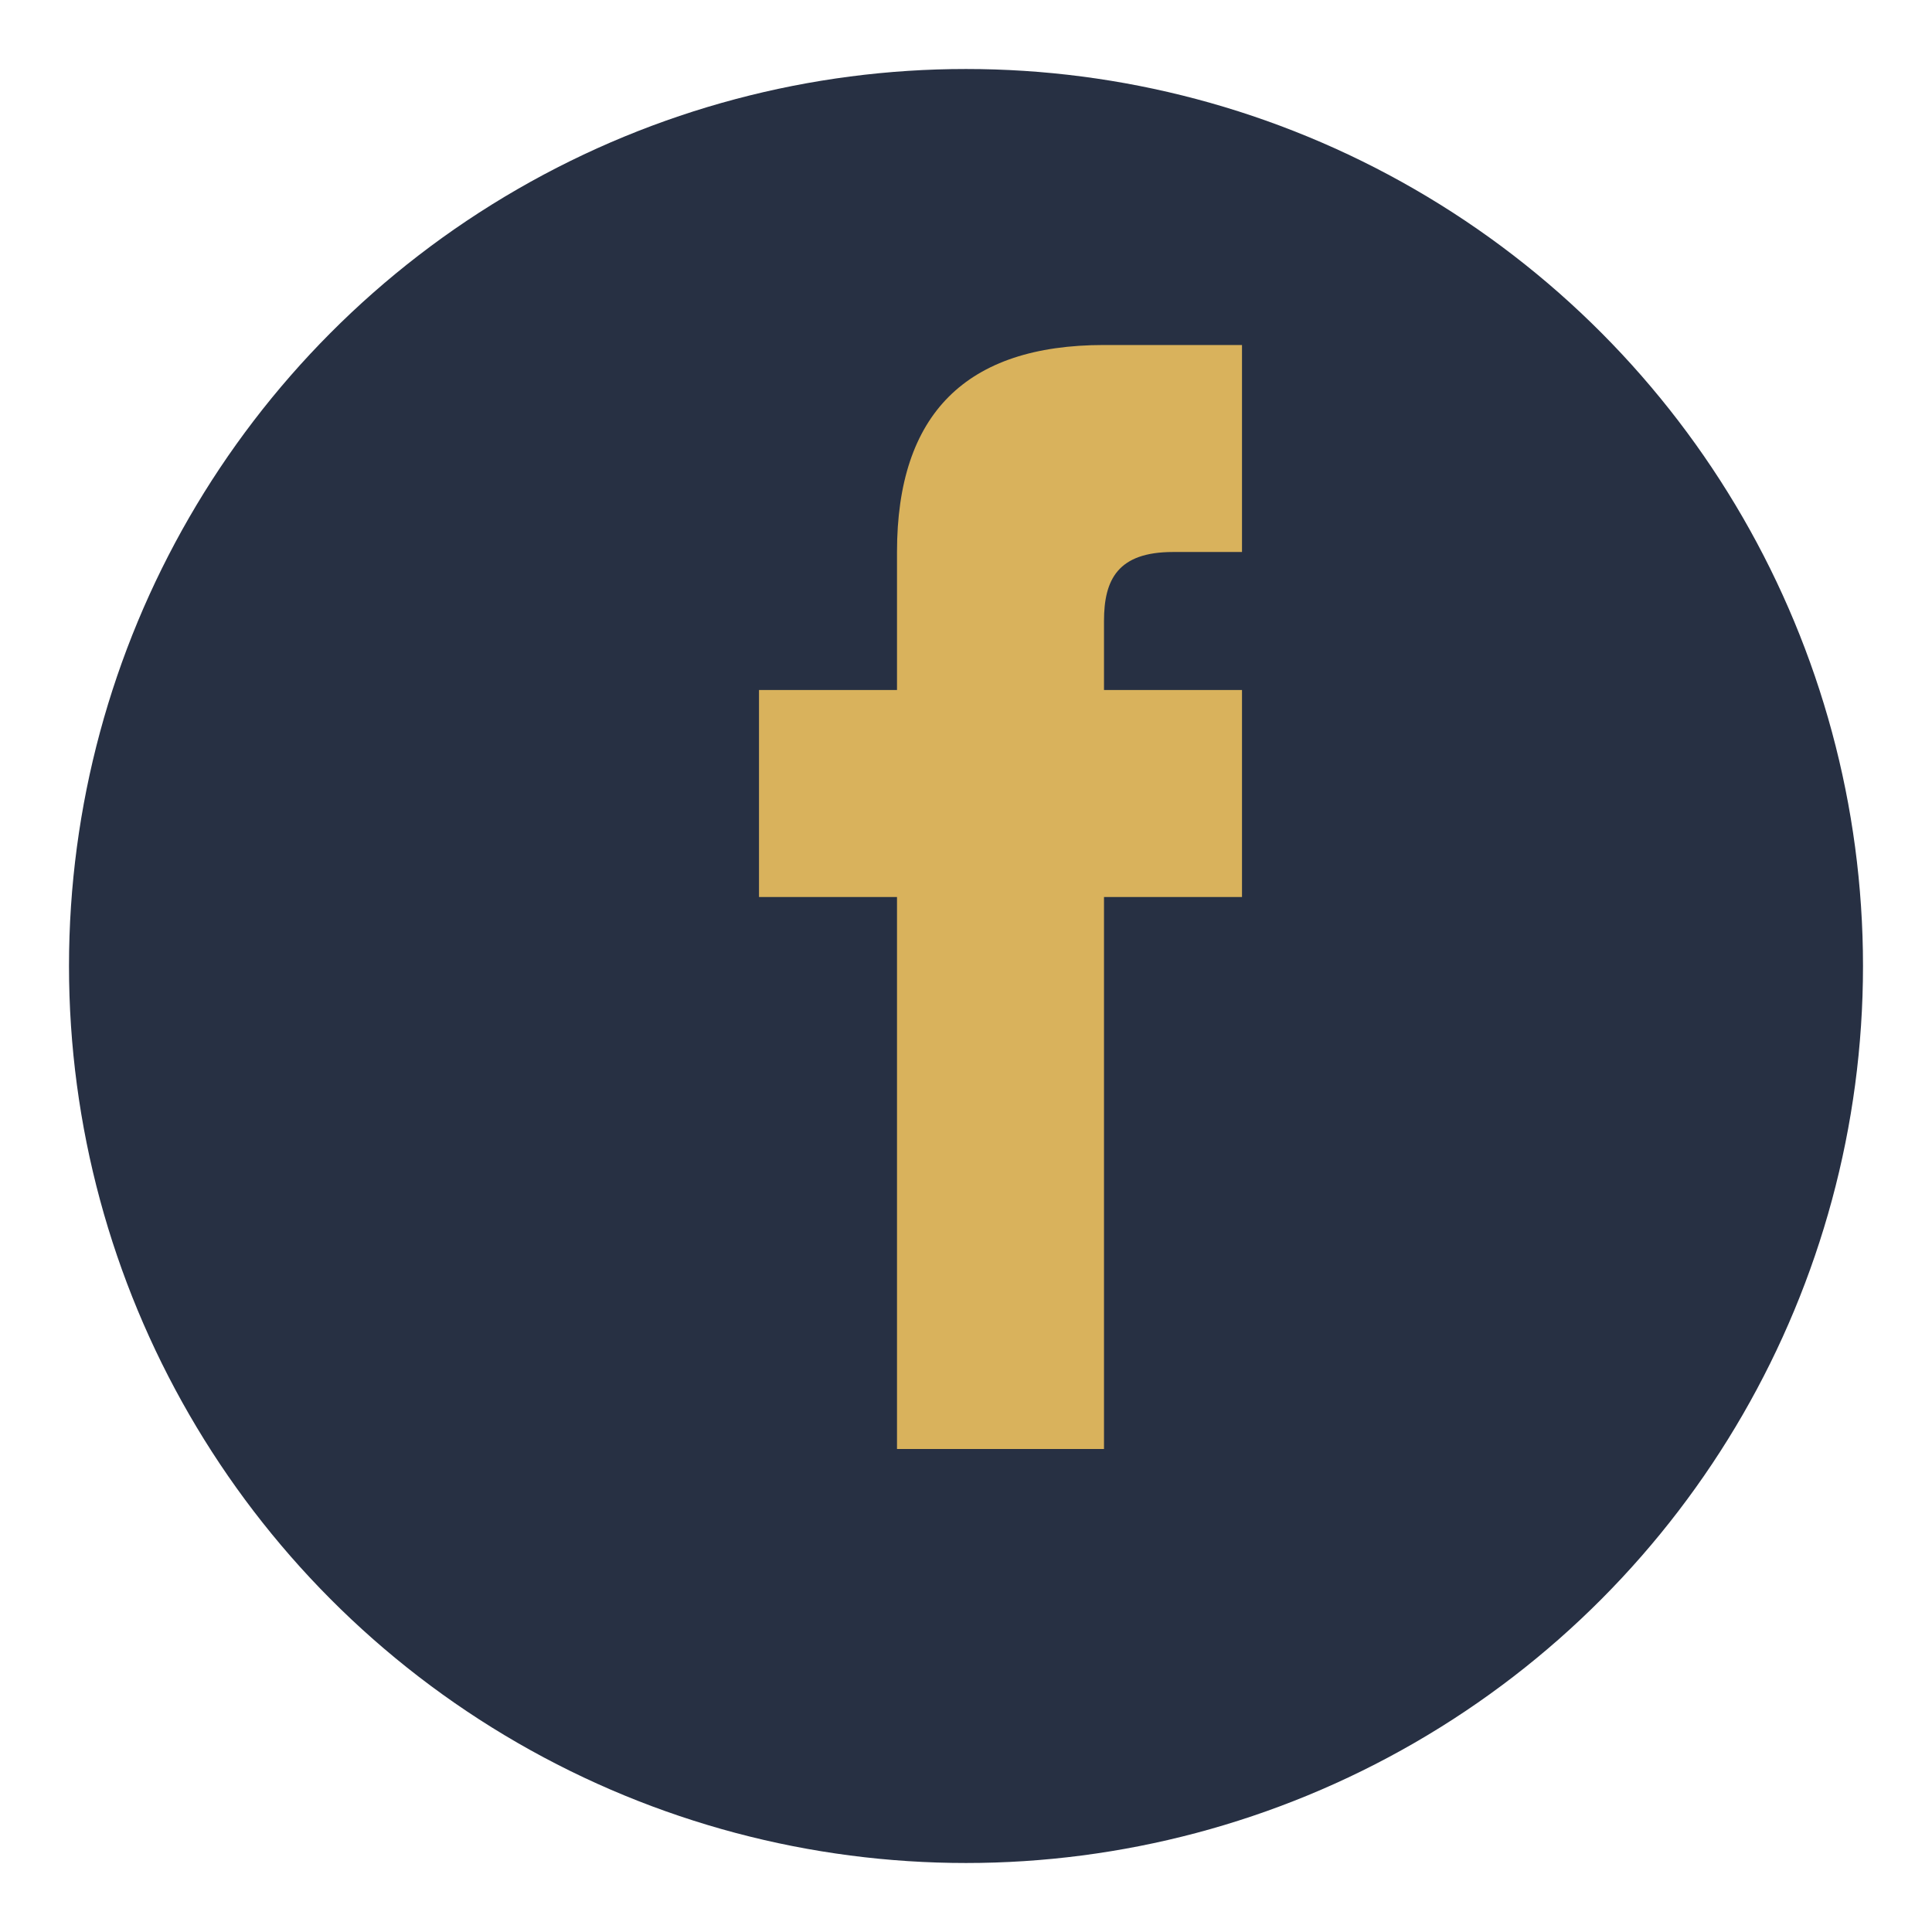
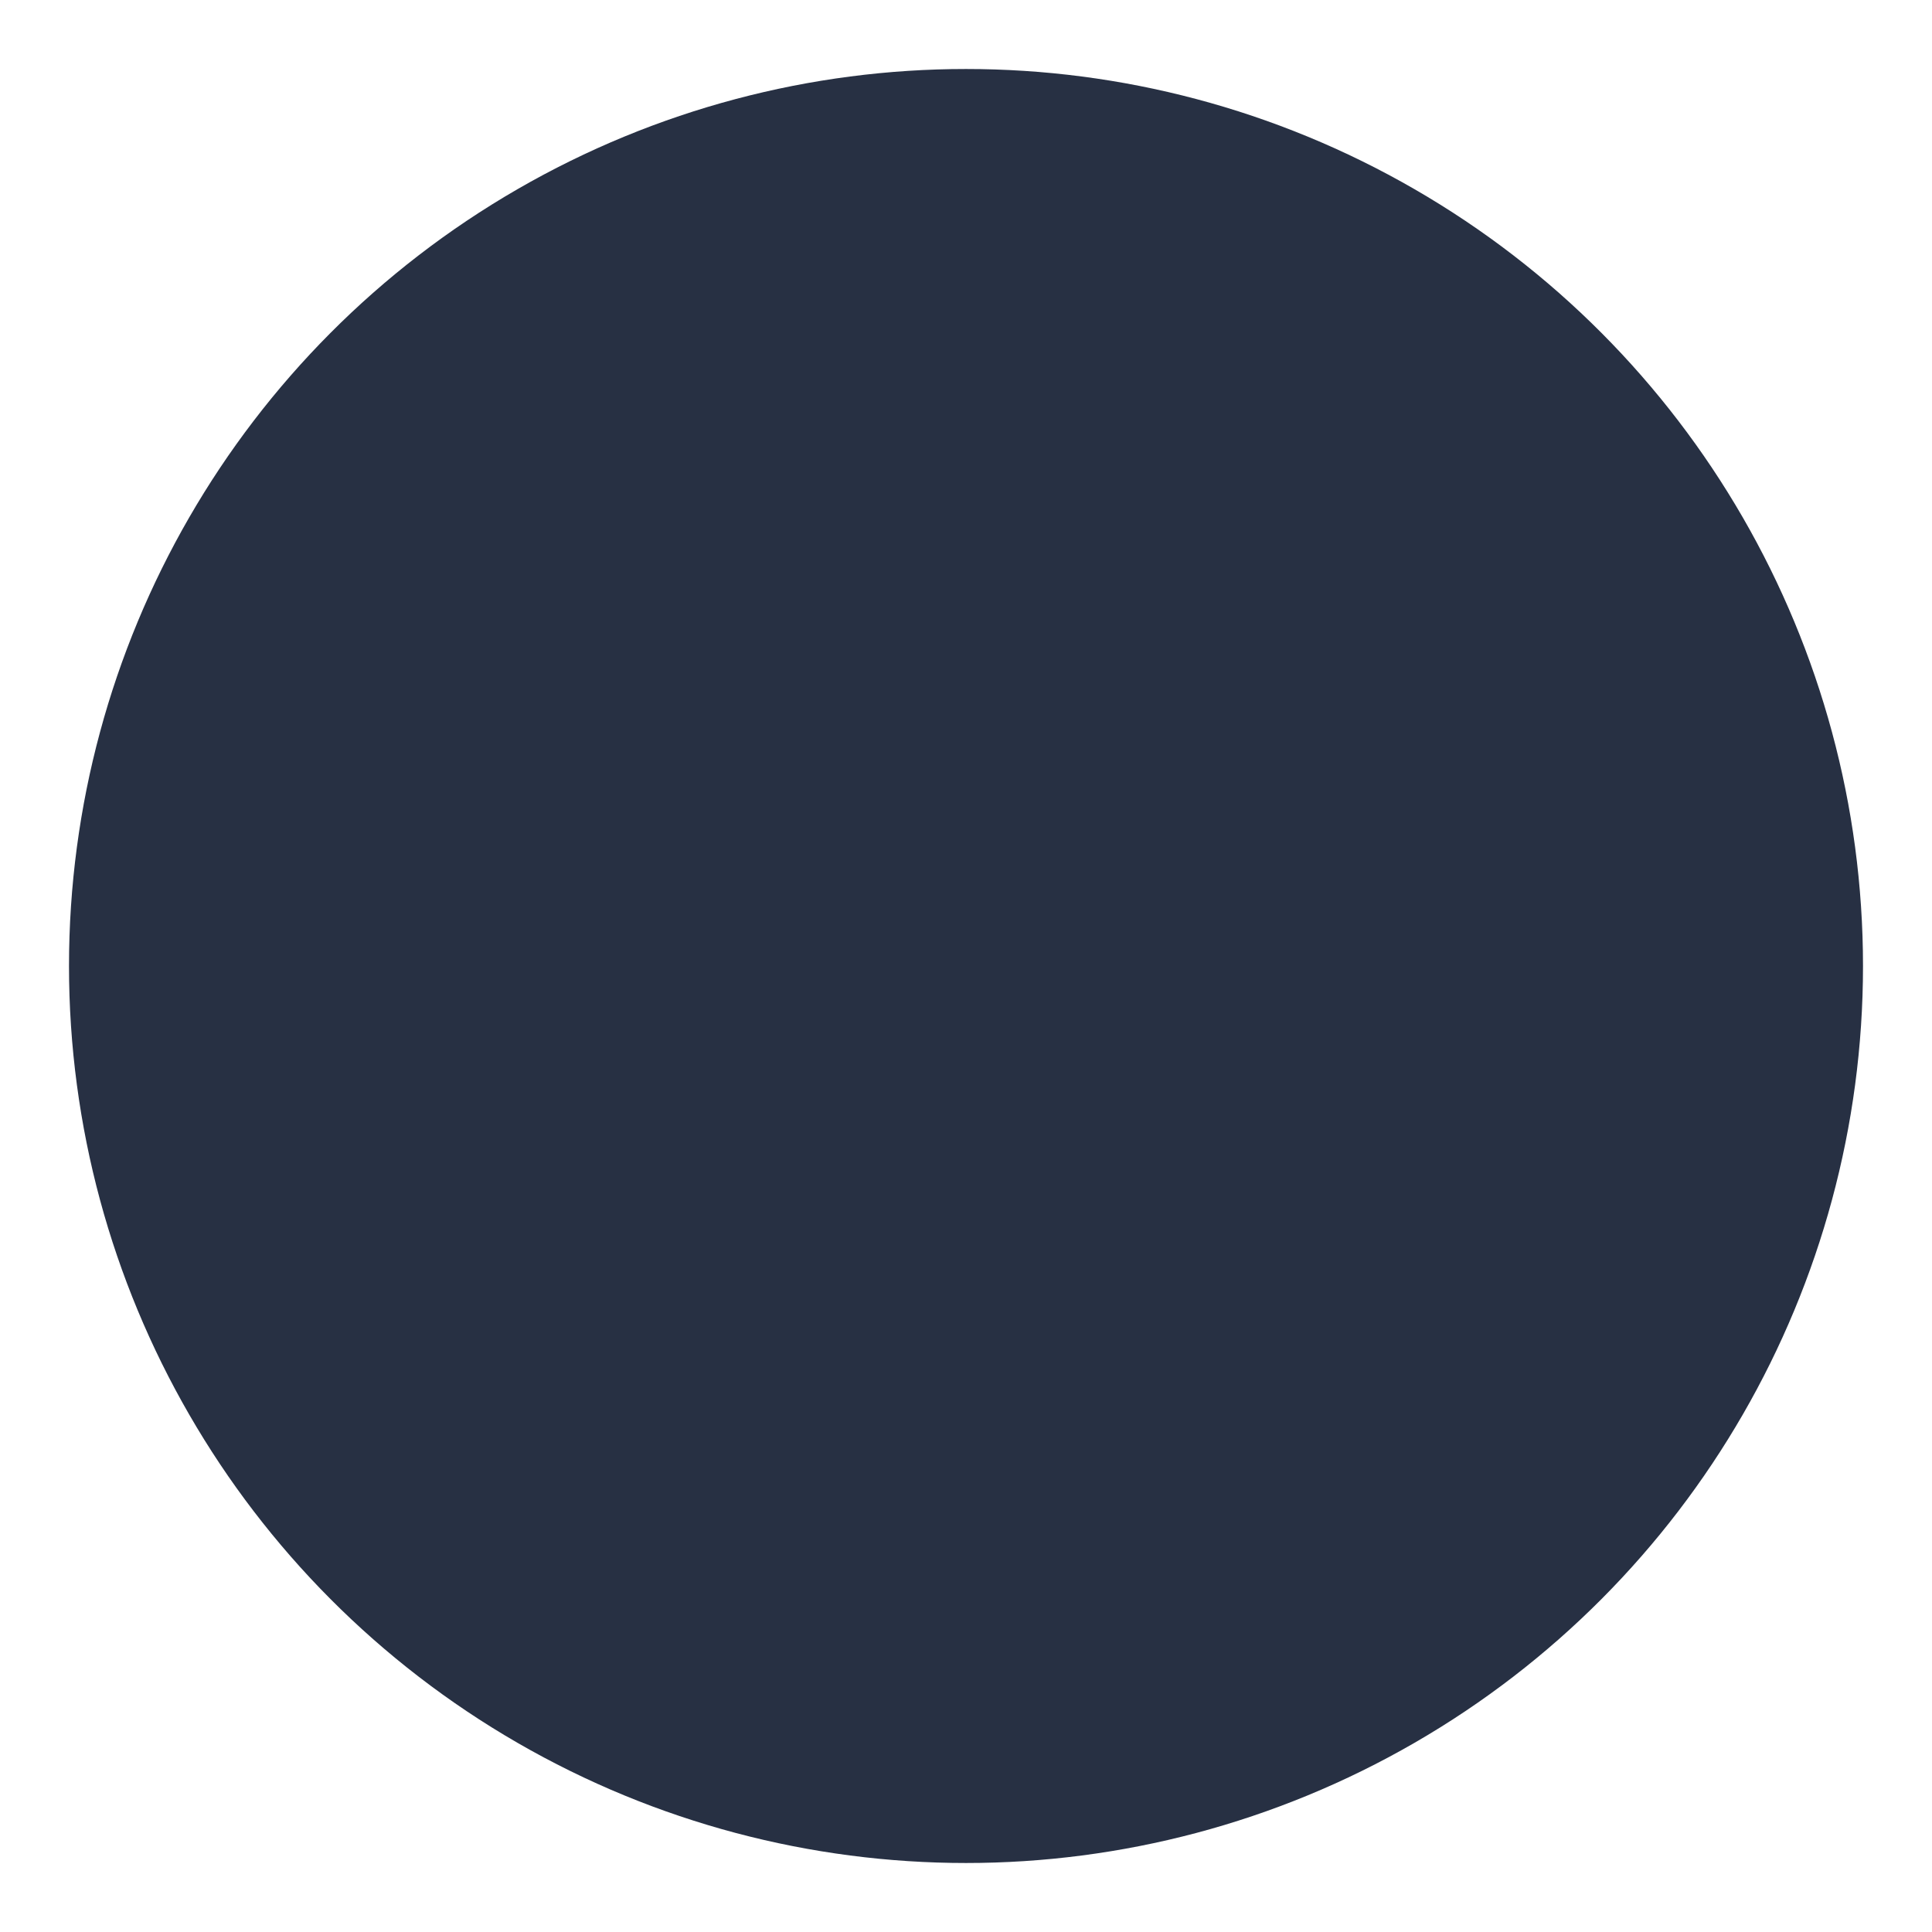
<svg xmlns="http://www.w3.org/2000/svg" width="28" height="28" viewBox="0 0 28 28">
  <circle cx="14" cy="14" r="13" fill="#273043" />
-   <path d="M16 13h2v-3h-2v-1c0-.6.2-1 1-1h1v-3h-2c-2 0-3 1-3 3v2h-2v3h2v8h3v-8z" fill="#D9B25C" />
</svg>